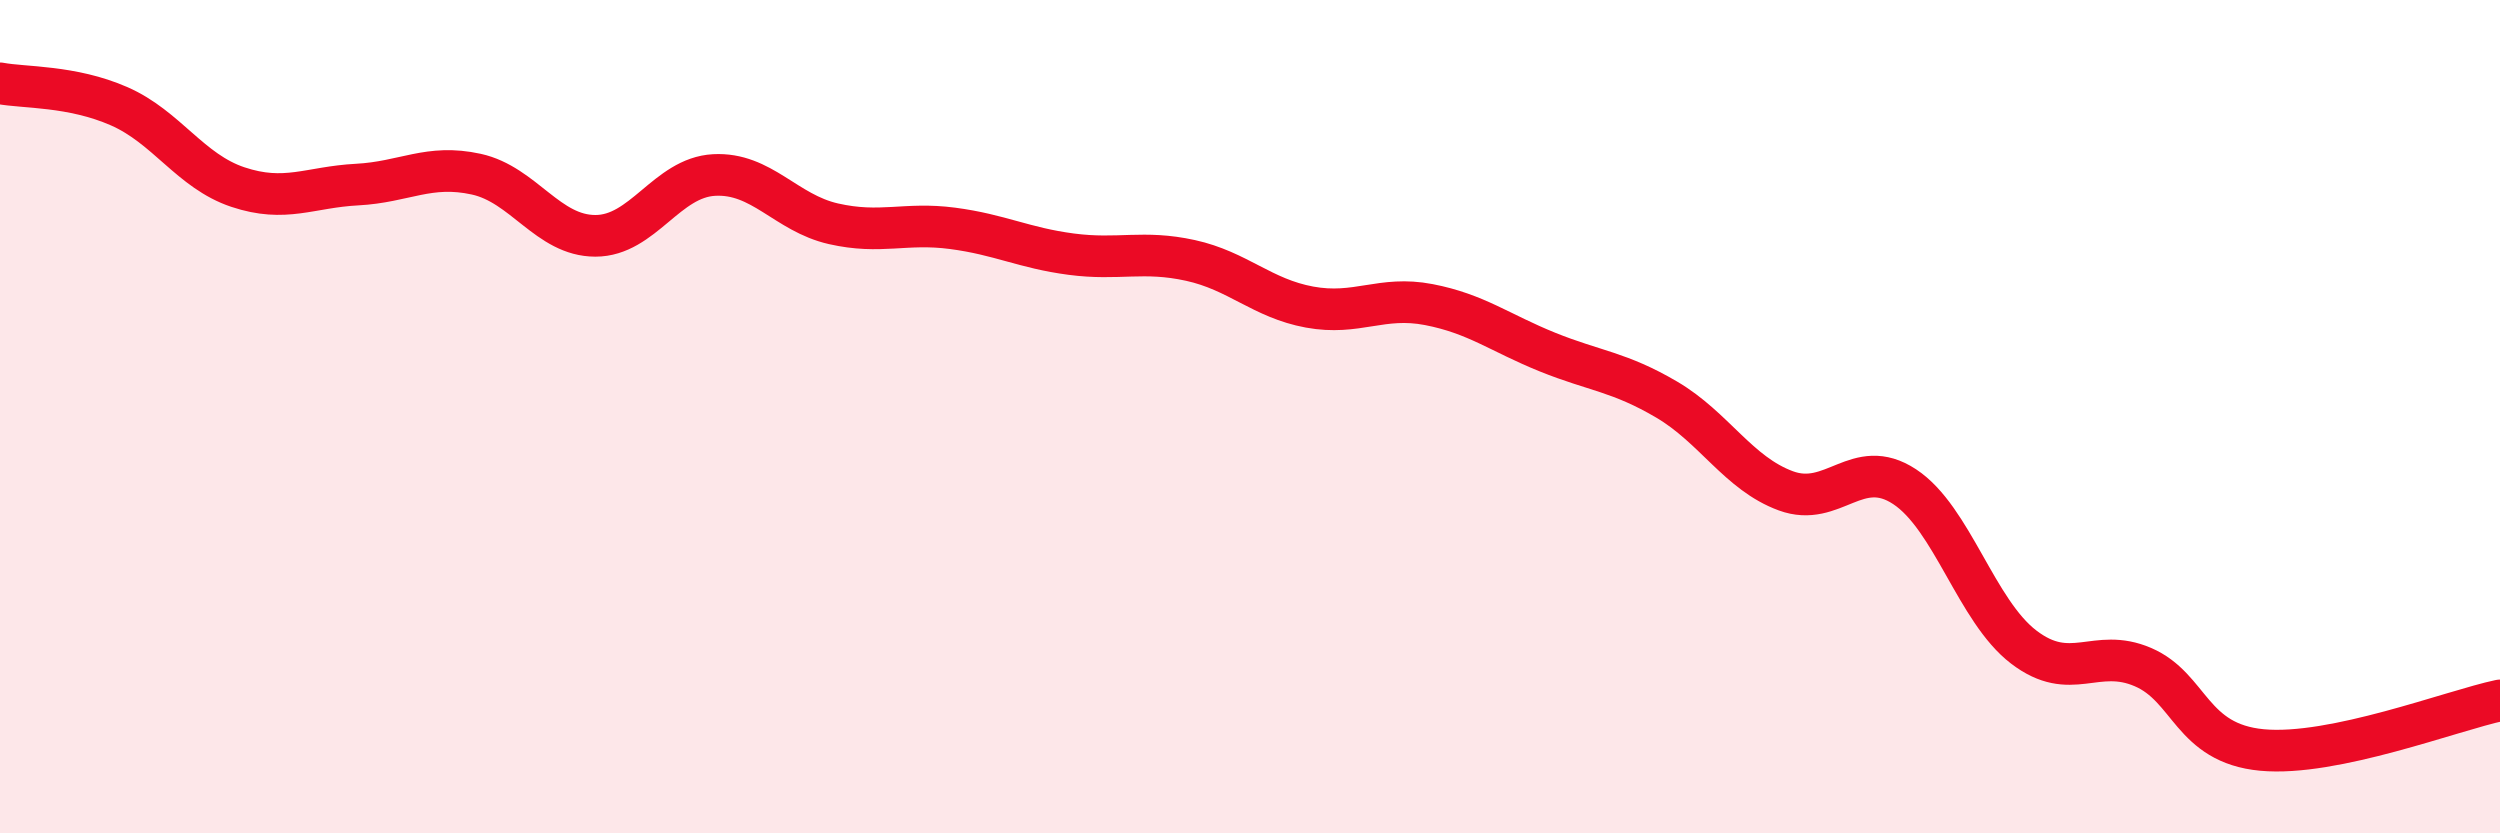
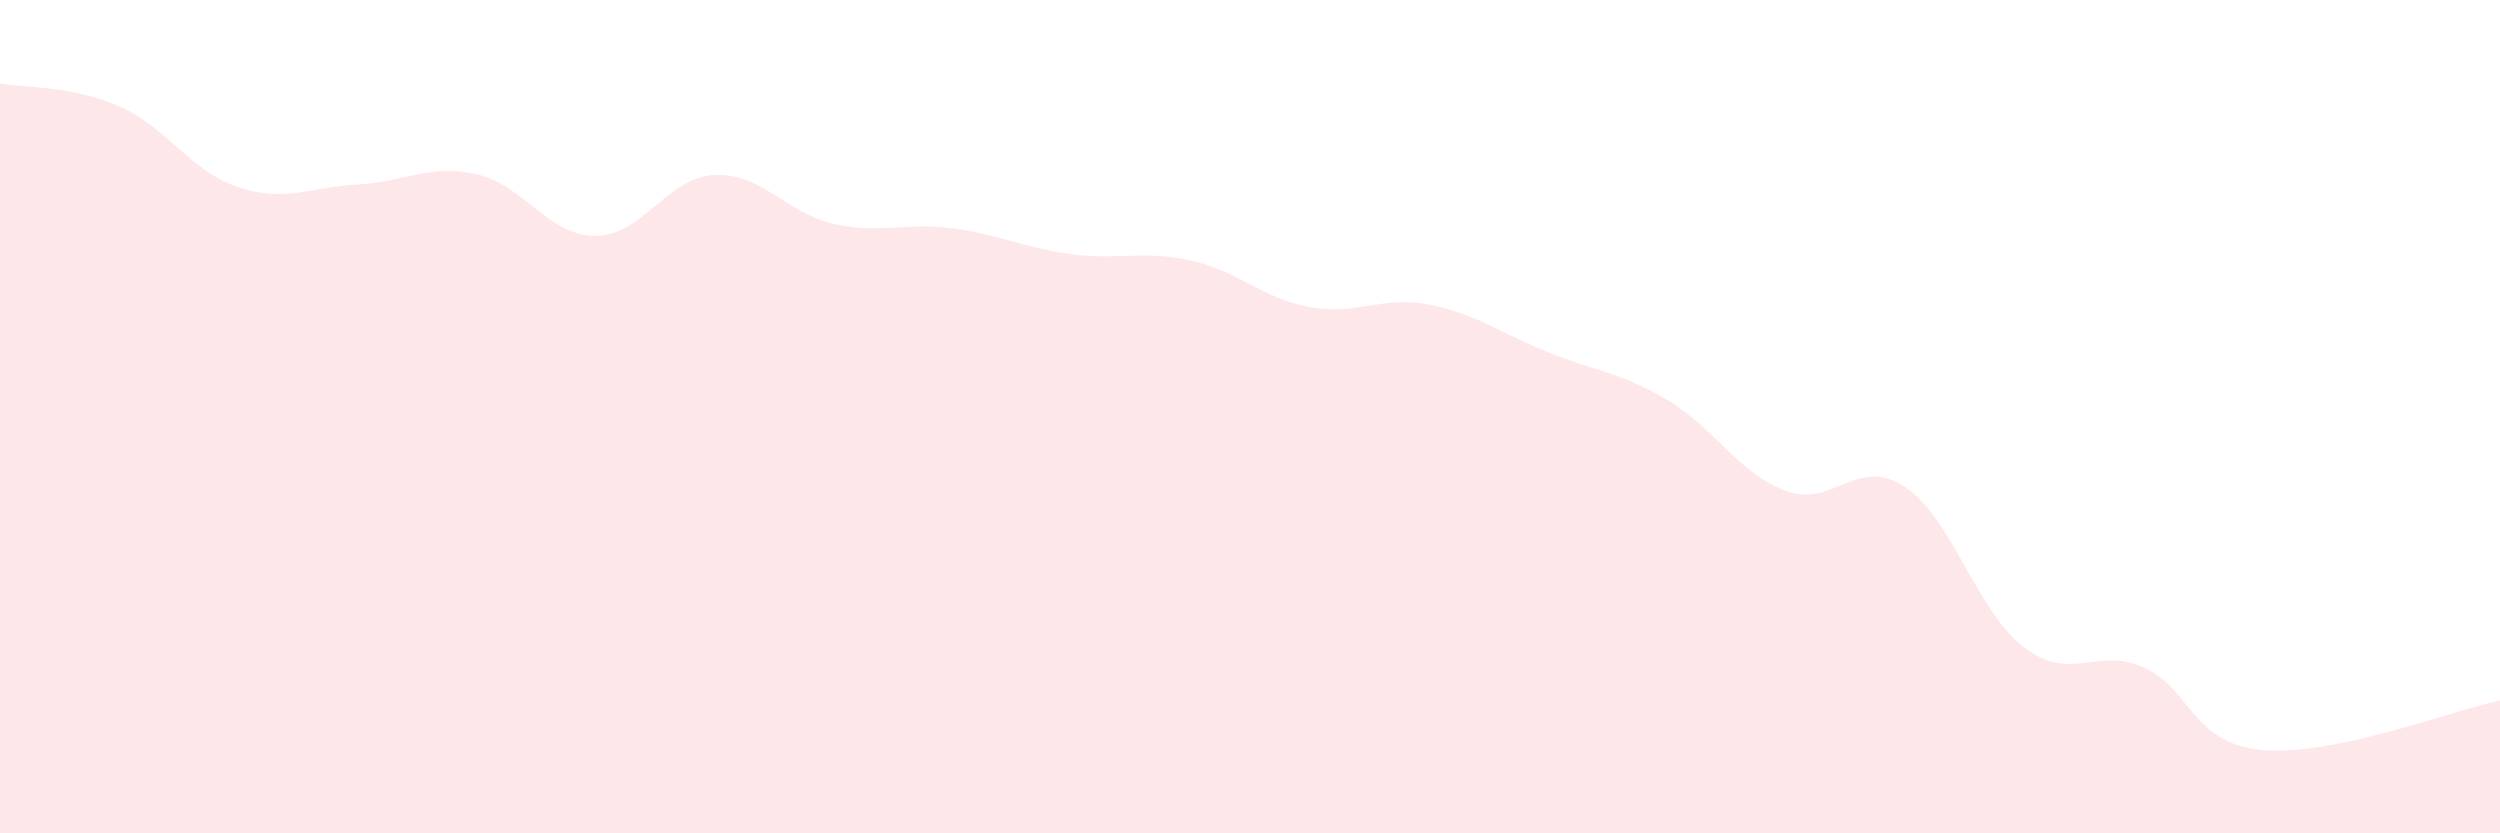
<svg xmlns="http://www.w3.org/2000/svg" width="60" height="20" viewBox="0 0 60 20">
  <path d="M 0,2 C 0.57,2.11 1.72,2.05 2.86,2.55 C 4,3.05 4.57,4.11 5.71,4.49 C 6.85,4.87 7.43,4.49 8.57,4.43 C 9.71,4.37 10.29,3.93 11.43,4.18 C 12.57,4.43 13.15,5.66 14.29,5.66 C 15.43,5.66 16,4.26 17.14,4.2 C 18.28,4.14 18.86,5.11 20,5.37 C 21.14,5.63 21.72,5.33 22.86,5.48 C 24,5.63 24.57,5.95 25.71,6.1 C 26.85,6.25 27.43,6 28.57,6.25 C 29.71,6.5 30.29,7.16 31.43,7.37 C 32.57,7.58 33.15,7.09 34.29,7.31 C 35.43,7.53 36,7.99 37.14,8.45 C 38.28,8.91 38.86,8.92 40,9.59 C 41.14,10.26 41.72,11.36 42.86,11.78 C 44,12.2 44.57,10.93 45.71,11.68 C 46.85,12.43 47.43,14.66 48.57,15.53 C 49.71,16.4 50.29,15.52 51.43,16.01 C 52.57,16.5 52.58,17.84 54.29,18 C 56,18.16 58.86,17.05 60,16.81L60 20L0 20Z" fill="#EB0A25" opacity="0.1" stroke-linecap="round" stroke-linejoin="round" />
-   <path d="M 0,2 C 0.57,2.11 1.72,2.05 2.86,2.55 C 4,3.05 4.57,4.11 5.71,4.49 C 6.85,4.87 7.43,4.49 8.57,4.43 C 9.71,4.37 10.29,3.93 11.43,4.18 C 12.57,4.43 13.15,5.66 14.29,5.66 C 15.43,5.66 16,4.26 17.14,4.2 C 18.28,4.14 18.86,5.11 20,5.37 C 21.14,5.63 21.72,5.33 22.86,5.48 C 24,5.63 24.57,5.95 25.71,6.1 C 26.85,6.25 27.43,6 28.57,6.25 C 29.71,6.5 30.29,7.16 31.43,7.37 C 32.57,7.58 33.15,7.09 34.29,7.31 C 35.43,7.53 36,7.99 37.14,8.45 C 38.28,8.91 38.86,8.92 40,9.59 C 41.14,10.26 41.72,11.36 42.86,11.78 C 44,12.2 44.57,10.93 45.71,11.68 C 46.85,12.43 47.43,14.66 48.57,15.53 C 49.71,16.4 50.29,15.52 51.43,16.01 C 52.57,16.5 52.58,17.84 54.29,18 C 56,18.16 58.86,17.05 60,16.81" stroke="#EB0A25" stroke-width="1" fill="none" stroke-linecap="round" stroke-linejoin="round" />
</svg>